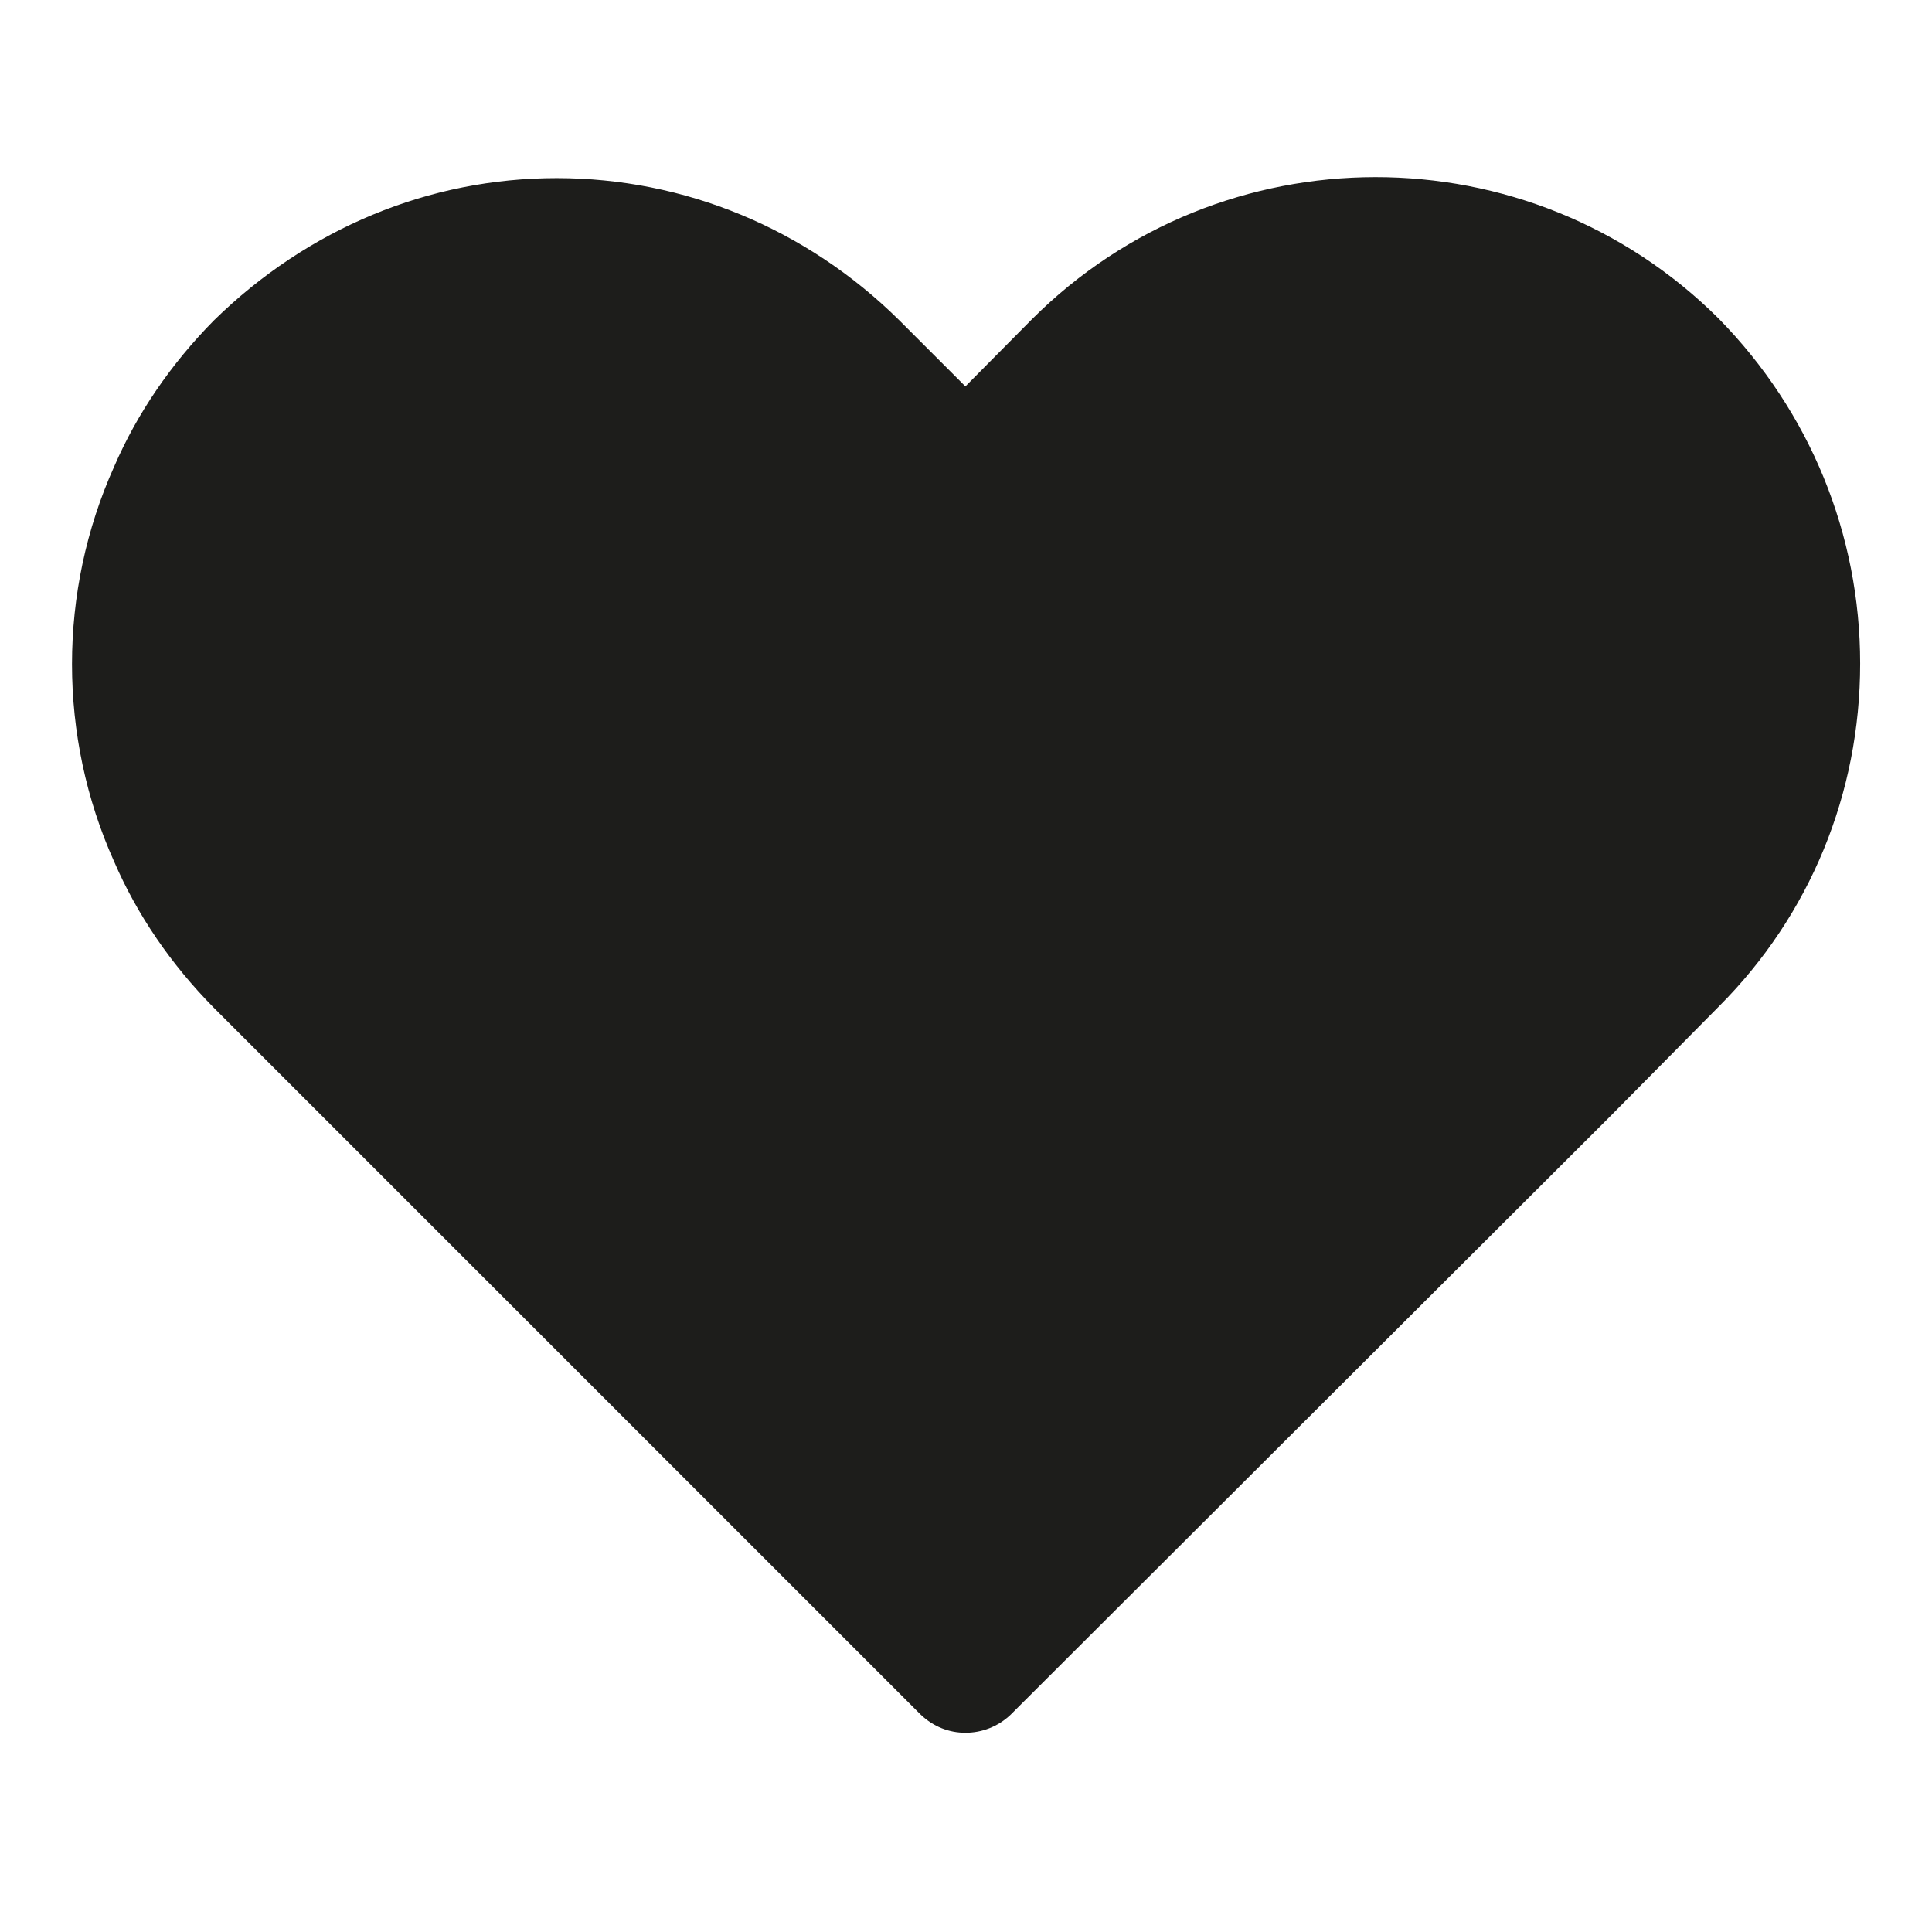
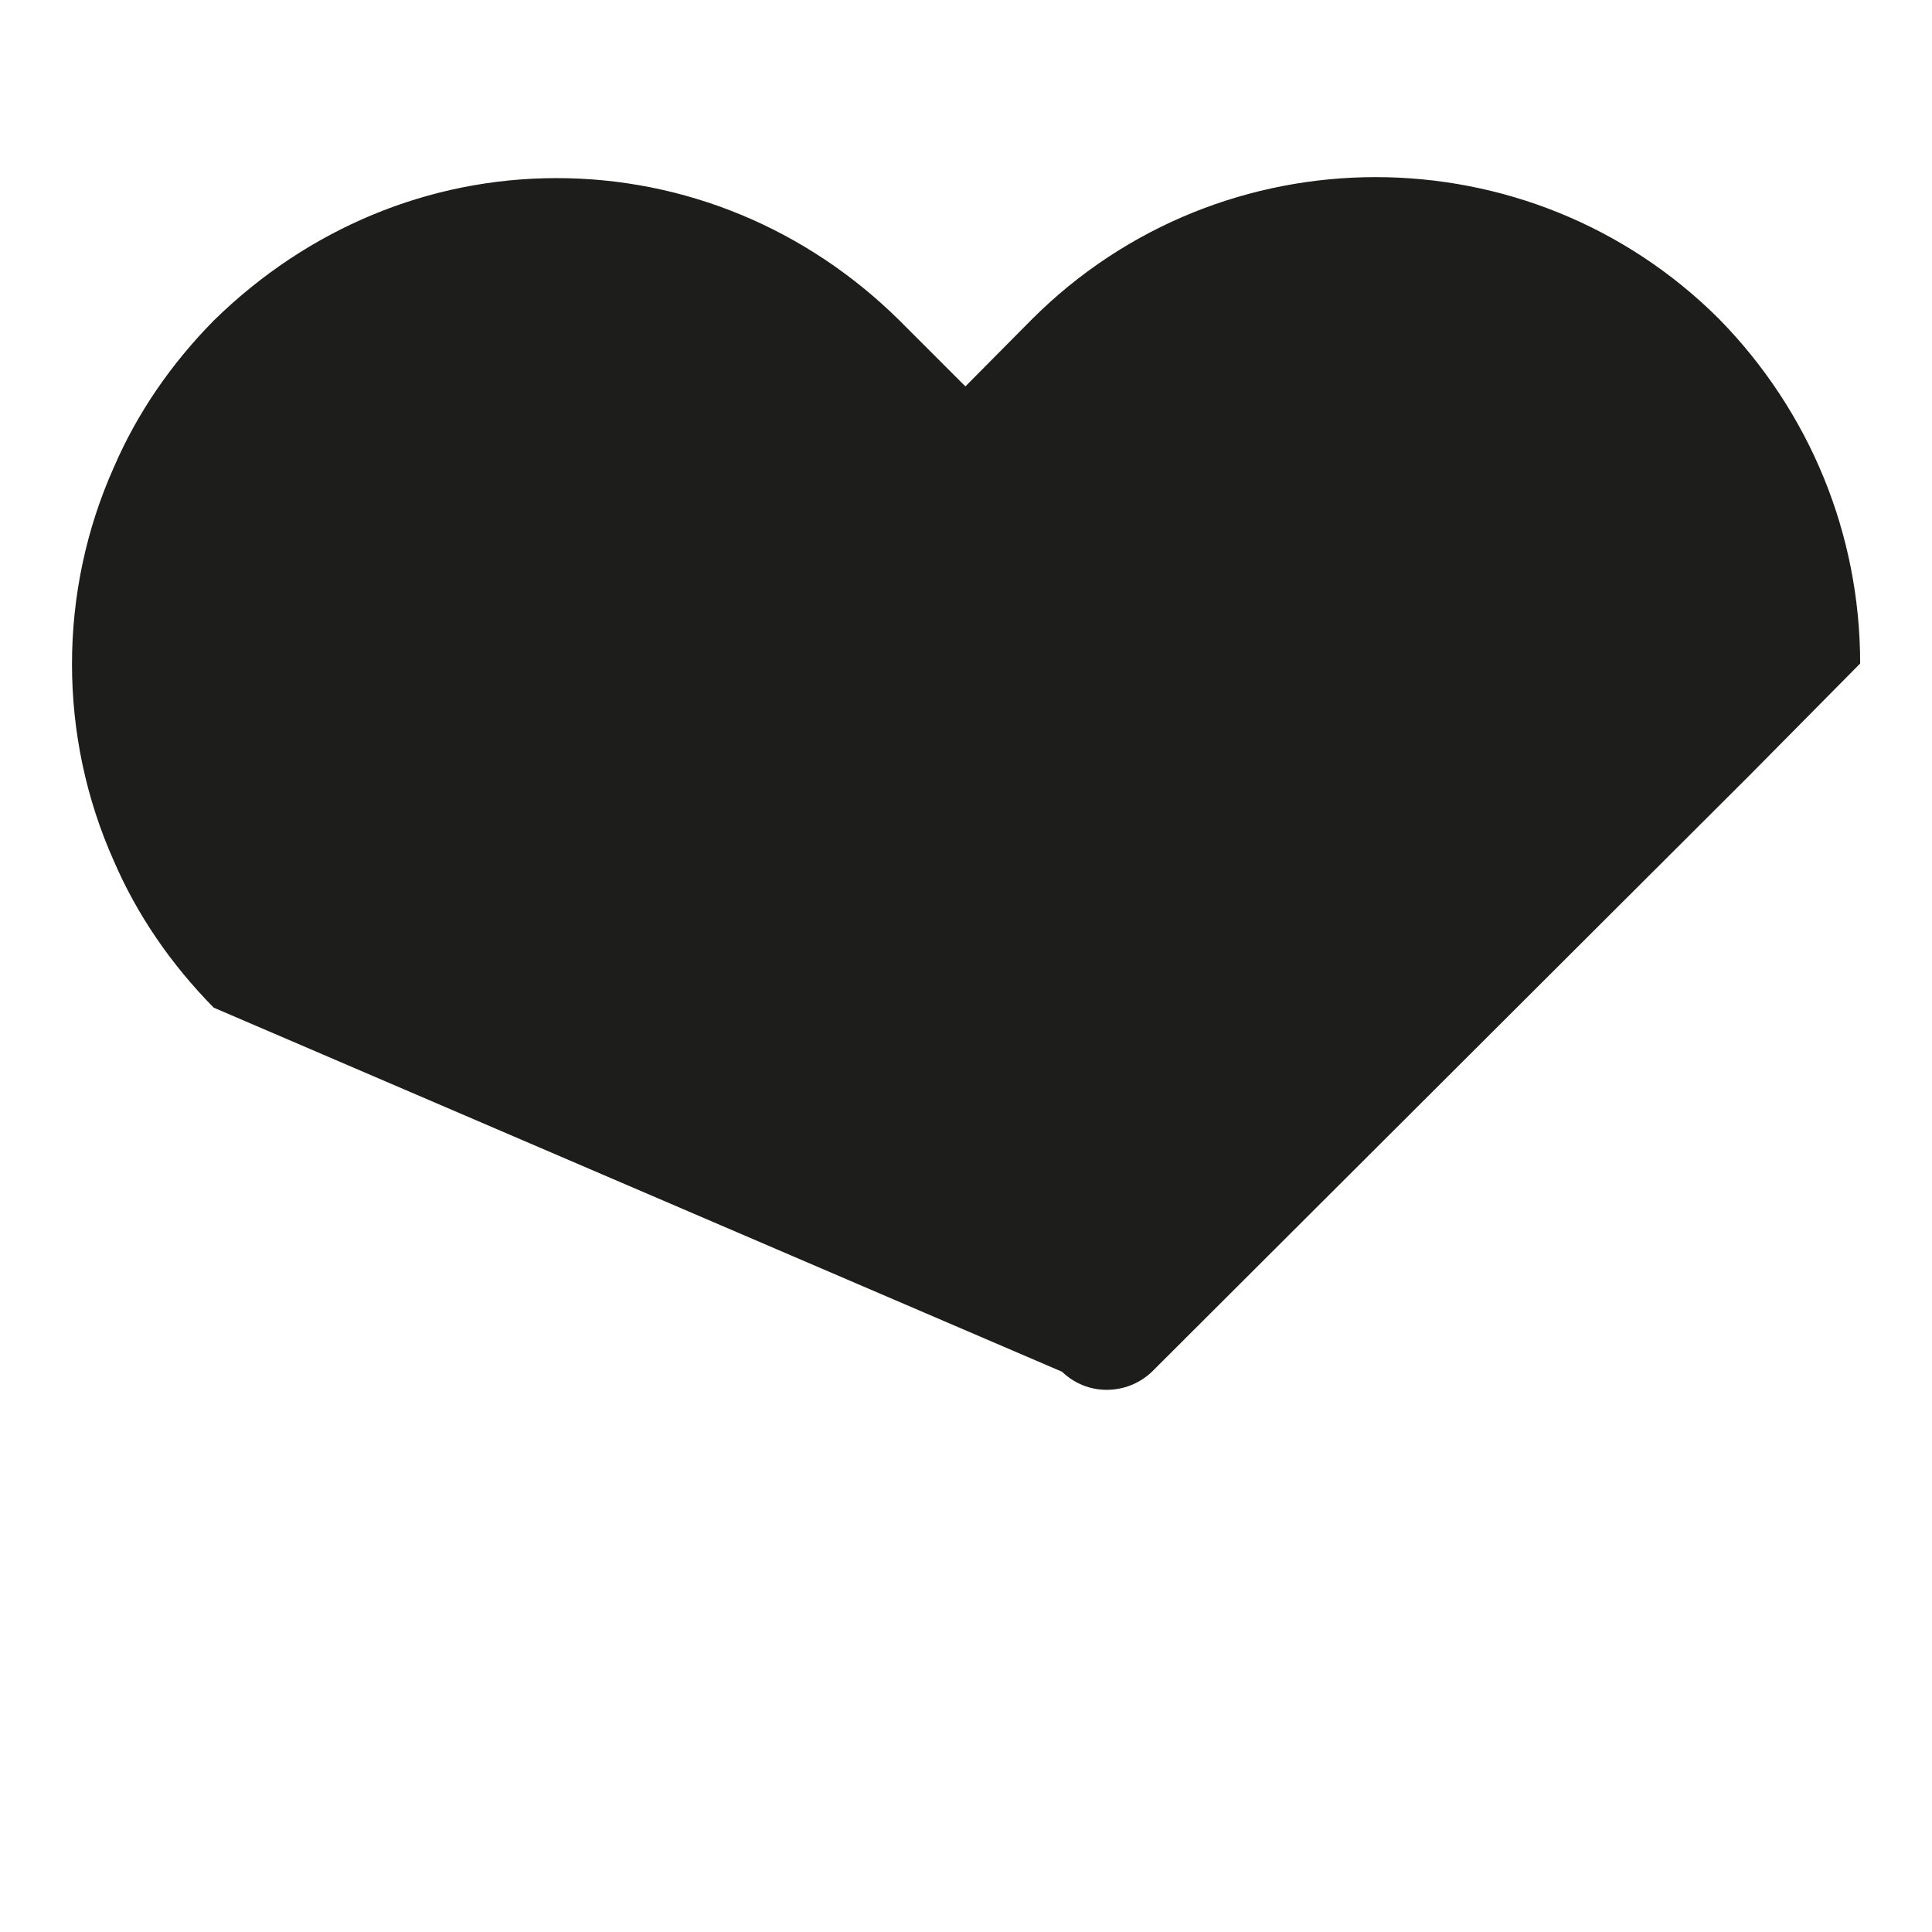
<svg xmlns="http://www.w3.org/2000/svg" id="Ebene_2" data-name="Ebene 2" width="32" height="32" viewBox="0 0 32 32">
-   <path d="M30.81,10.99c0,2.15-.83,4.17-2.34,5.68l-1.83,1.85-9.9,9.88c-.21.2-.48.3-.75.3s-.53-.1-.74-.3L3.54,16.69c-.71-.72-1.27-1.54-1.65-2.42-.93-2.07-.93-4.47,0-6.54.38-.88.94-1.7,1.65-2.42,1.56-1.53,3.57-2.36,5.68-2.36s4.13.83,5.67,2.35l1.1,1.1,1.1-1.11c3.14-3.14,8.24-3.14,11.38-.01,1.51,1.54,2.34,3.57,2.34,5.71Z" fill="#1d1d1b" />
+   <path d="M30.81,10.99l-1.83,1.85-9.9,9.88c-.21.2-.48.3-.75.3s-.53-.1-.74-.3L3.54,16.69c-.71-.72-1.27-1.54-1.65-2.42-.93-2.07-.93-4.47,0-6.54.38-.88.94-1.7,1.65-2.42,1.56-1.53,3.57-2.36,5.68-2.36s4.13.83,5.67,2.35l1.1,1.1,1.1-1.11c3.14-3.14,8.24-3.14,11.38-.01,1.51,1.54,2.34,3.57,2.34,5.71Z" fill="#1d1d1b" />
</svg>